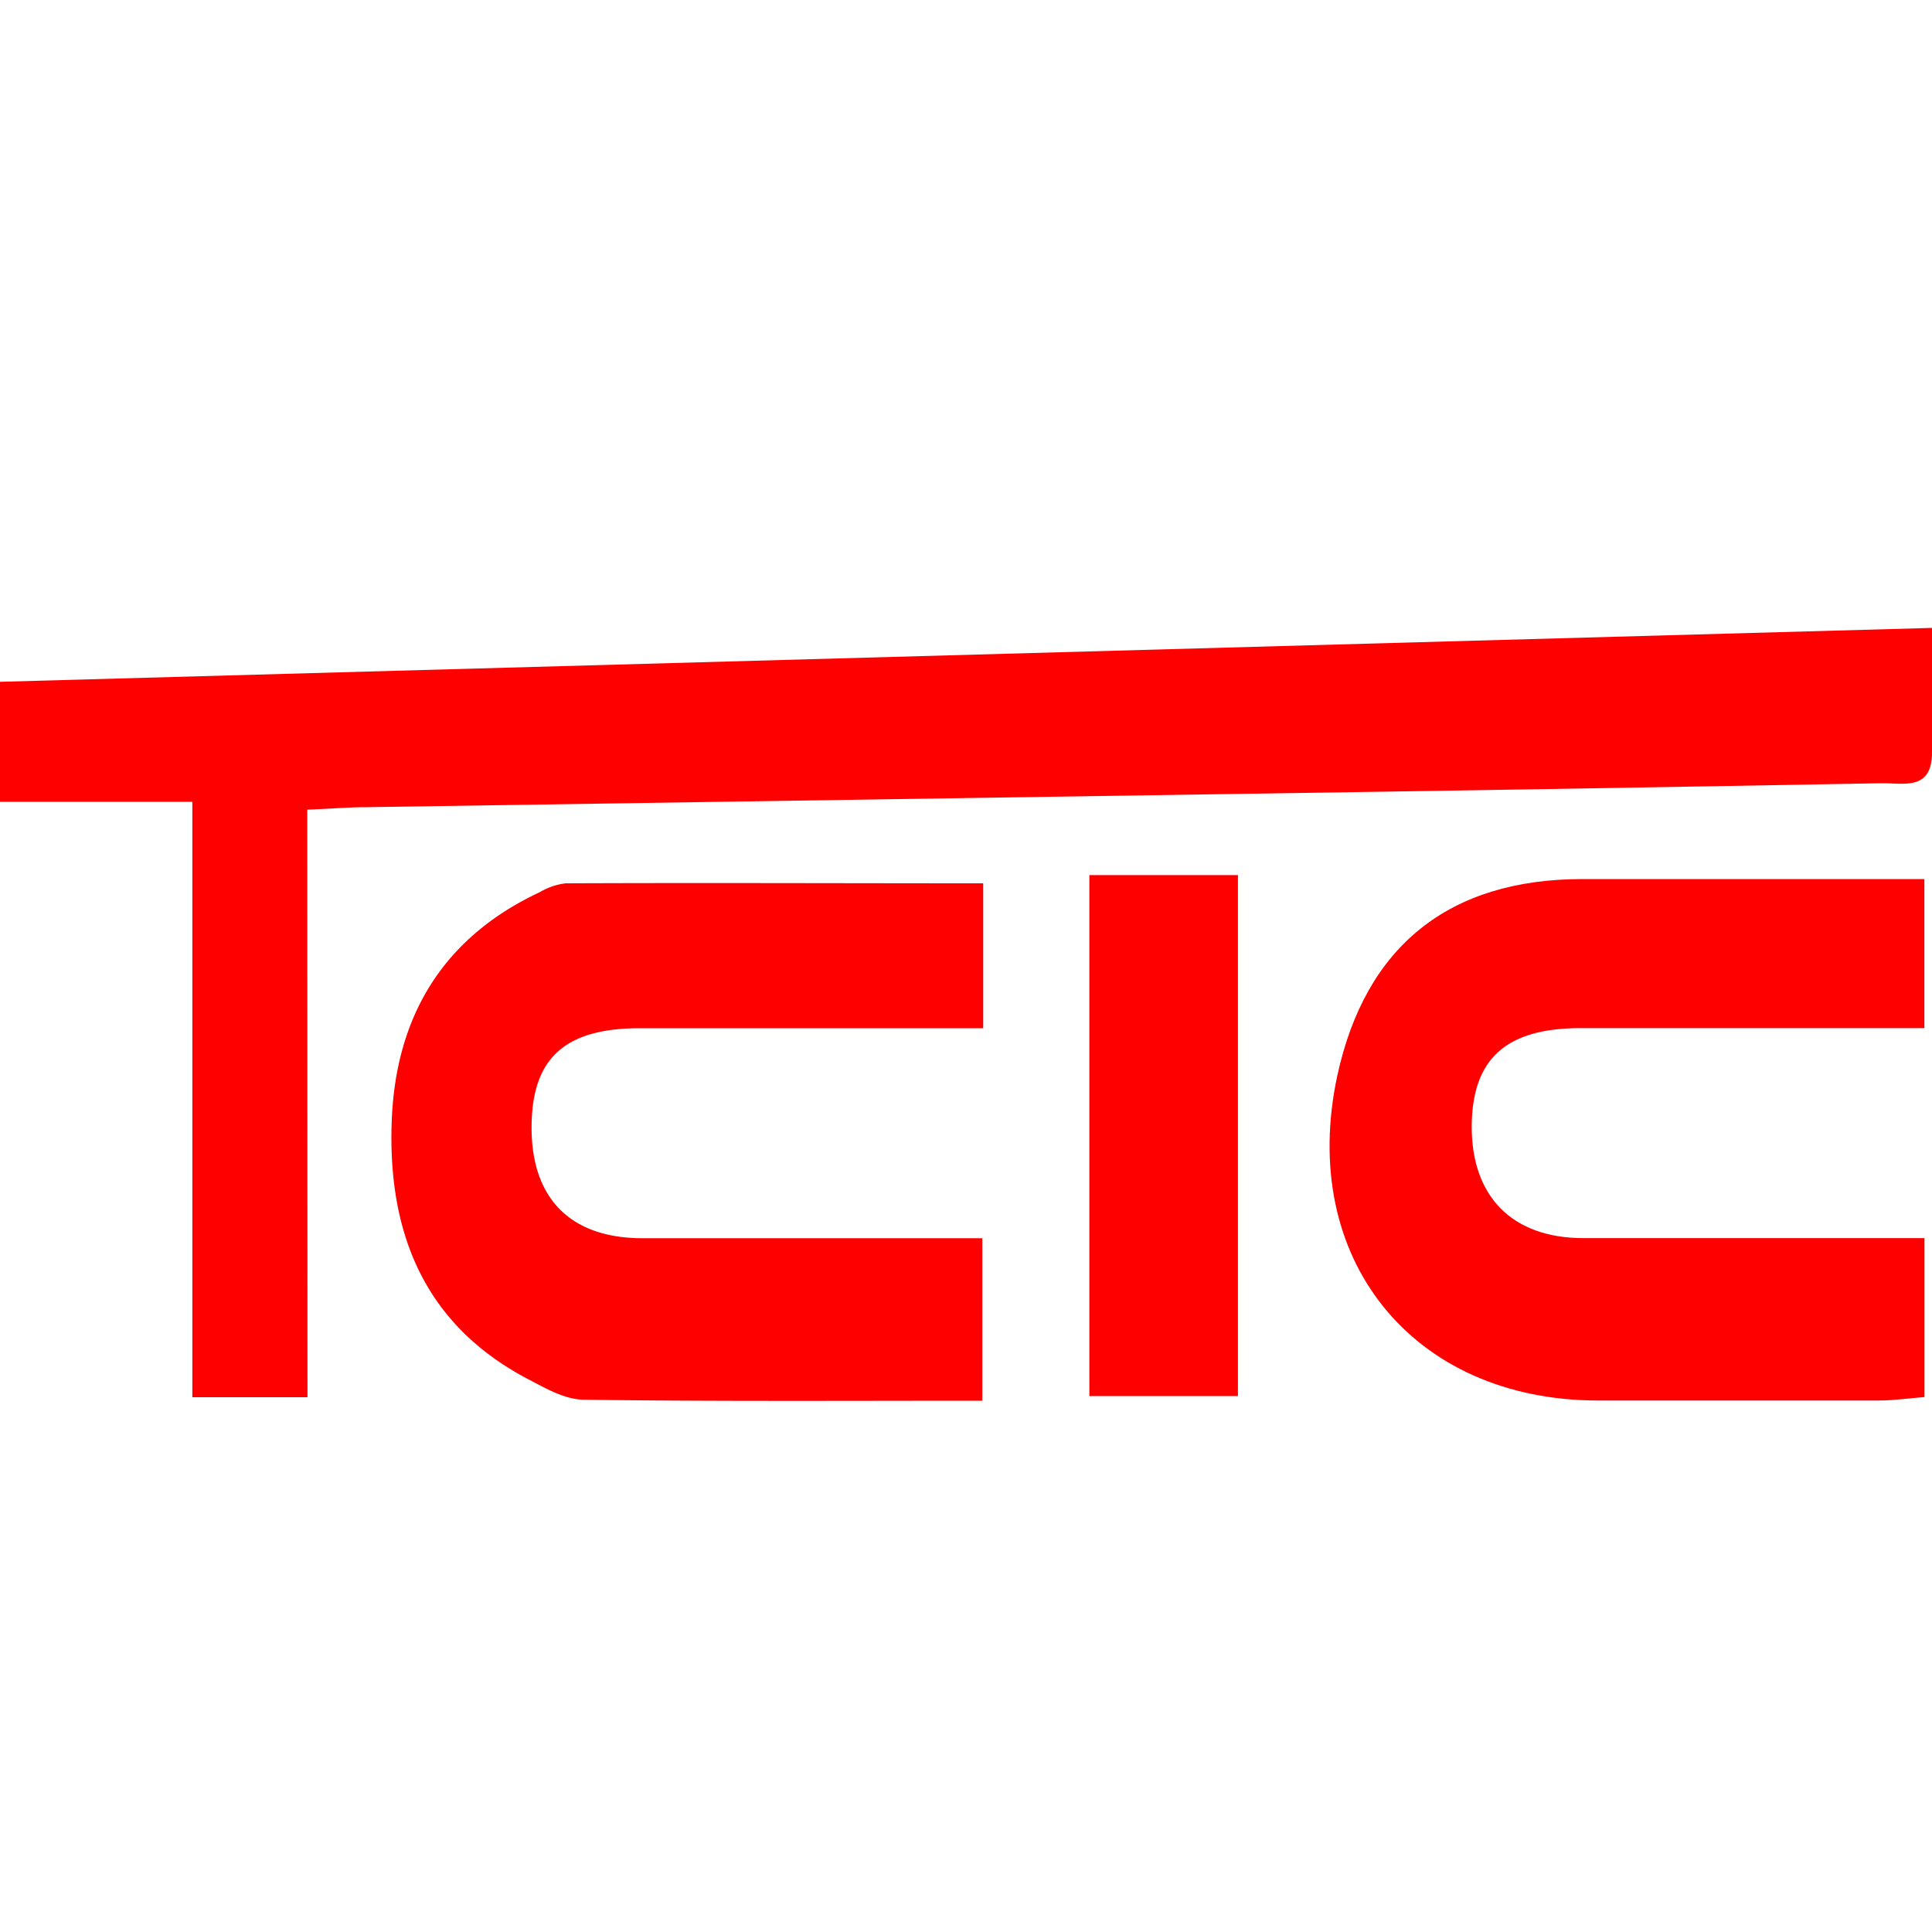
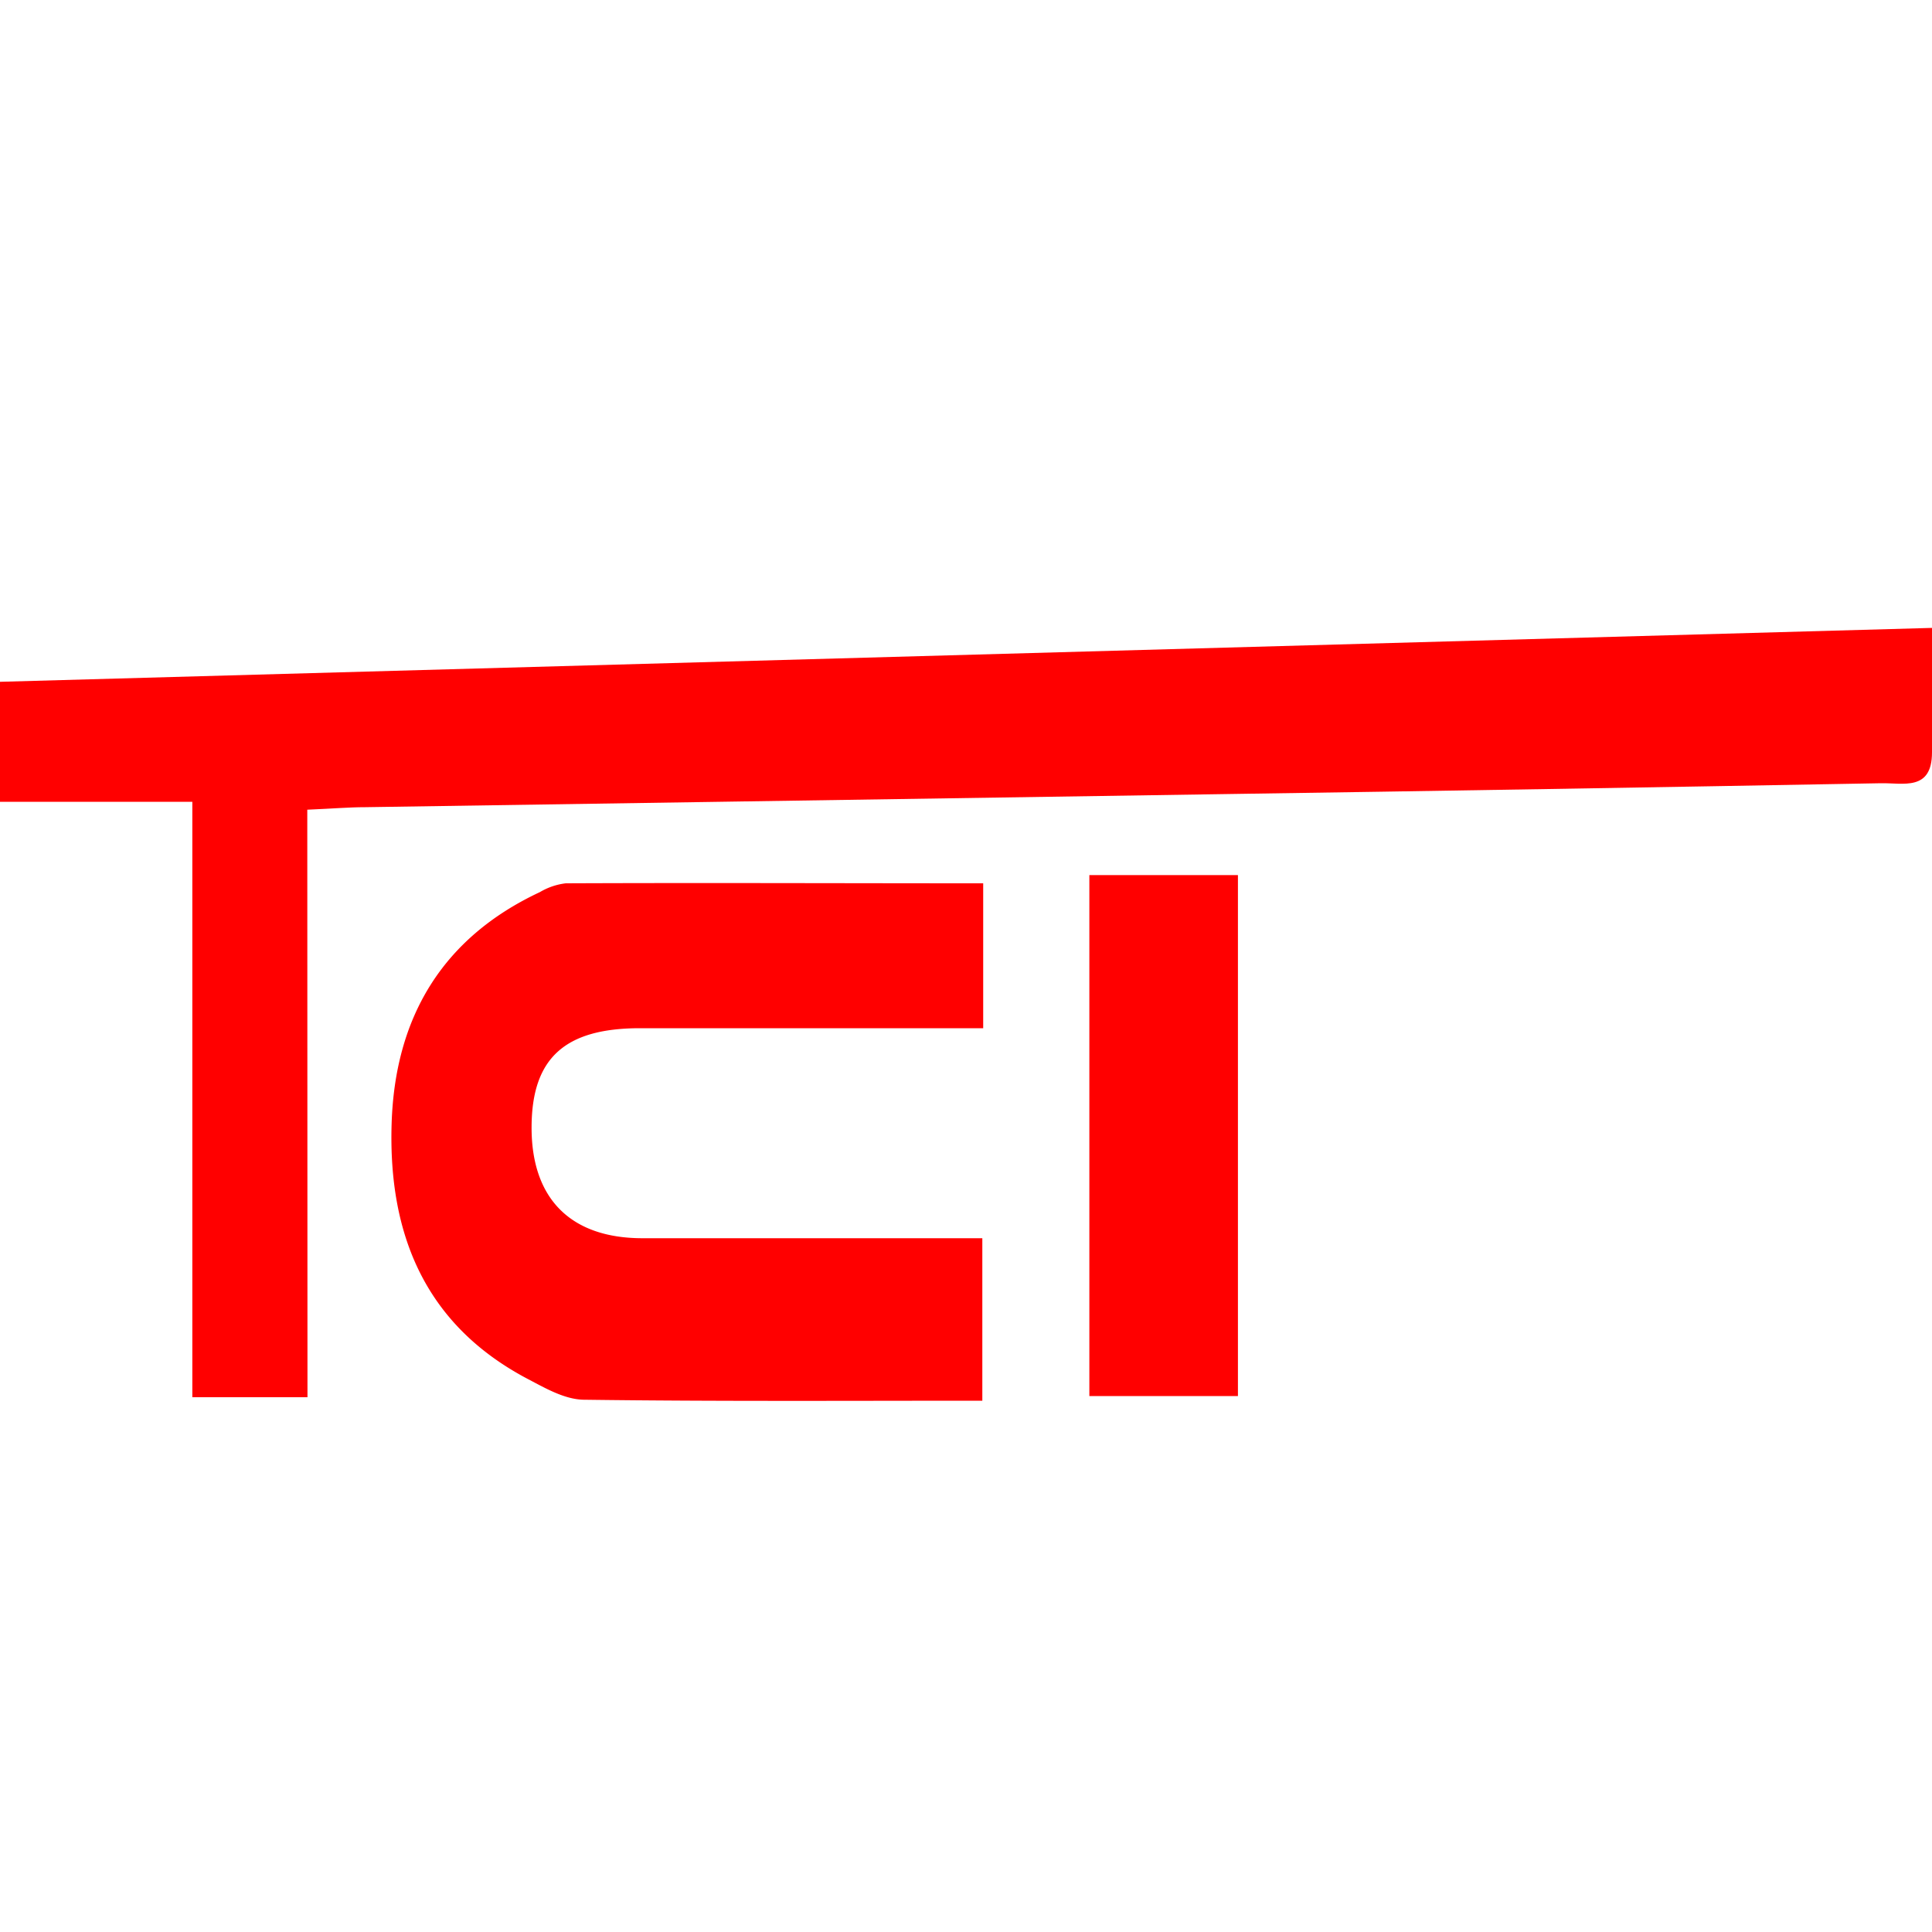
<svg xmlns="http://www.w3.org/2000/svg" id="Capa_1" data-name="Capa 1" viewBox="0 0 200 200">
  <defs>
    <style>.cls-1{fill:red;}</style>
  </defs>
  <path class="cls-1" d="M31.83,144.64H19.91V83H0V70.58L200,65c0,4.29,0,8.59,0,12.88,0,4.06-3,3.15-5.3,3.2q-34.51.63-69,1.14L37.81,83.56c-1.7,0-3.4.15-6,.26Z" />
  <path class="cls-1" d="M101.69,145c-13.87,0-27.52.08-41.17-.1-2,0-4-1.16-5.81-2.11-10.7-5.6-14.52-15-14.17-26.44.33-10.92,5.16-19.23,15.35-24a6.83,6.83,0,0,1,2.68-.91c14.38-.06,28.77,0,43.21,0v15c-12,0-23.79,0-35.53,0-7.78,0-11.18,3.1-11.22,10.17-.05,7.43,4,11.56,11.45,11.57,11.58,0,23.17,0,35.21,0Z" />
-   <path class="cls-1" d="M199.21,91v15.43c-12.12,0-23.86,0-35.6,0-7.73,0-11.23,3.19-11.26,10.2,0,7.27,4.21,11.53,11.54,11.54h35.33v16.45c-1.44.11-3.06.35-4.68.36-9.7,0-19.4,0-29.1,0-19.25,0-31.08-14.74-27-33.64C141.35,97.94,150,91,163.82,91h35.39Z" />
  <path class="cls-1" d="M112.77,90.59h15.38v53.93H112.77Z" />
</svg>